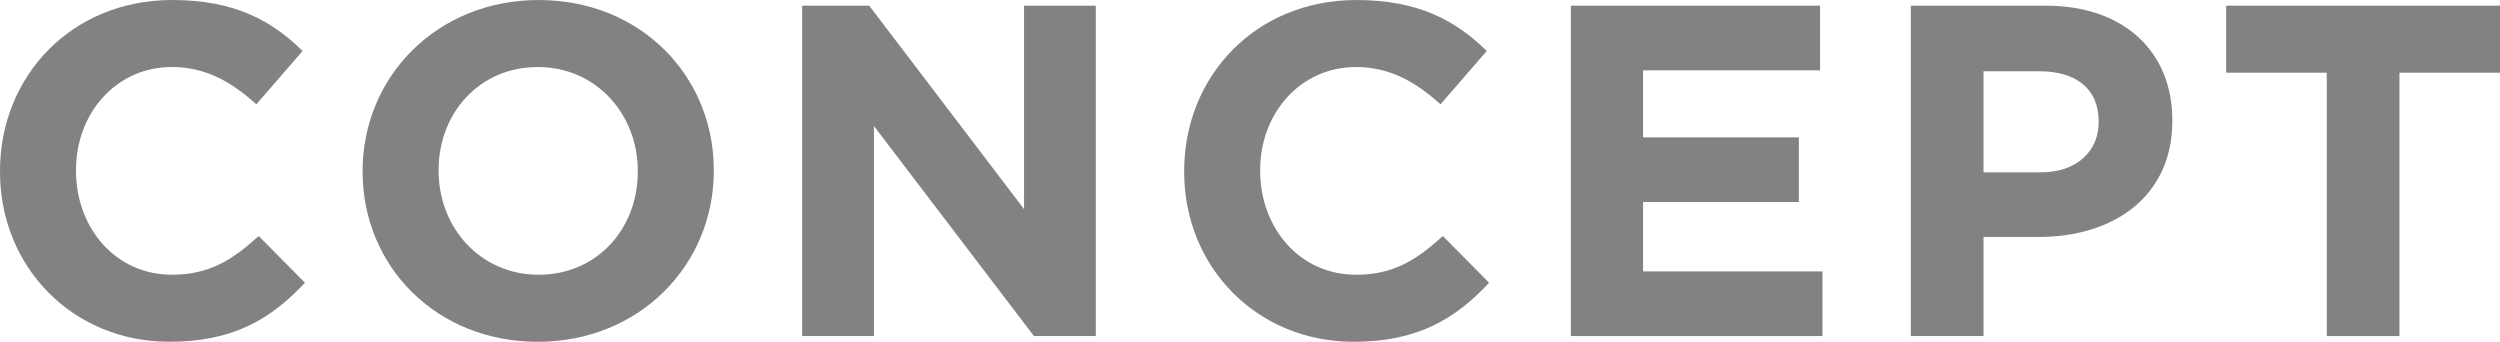
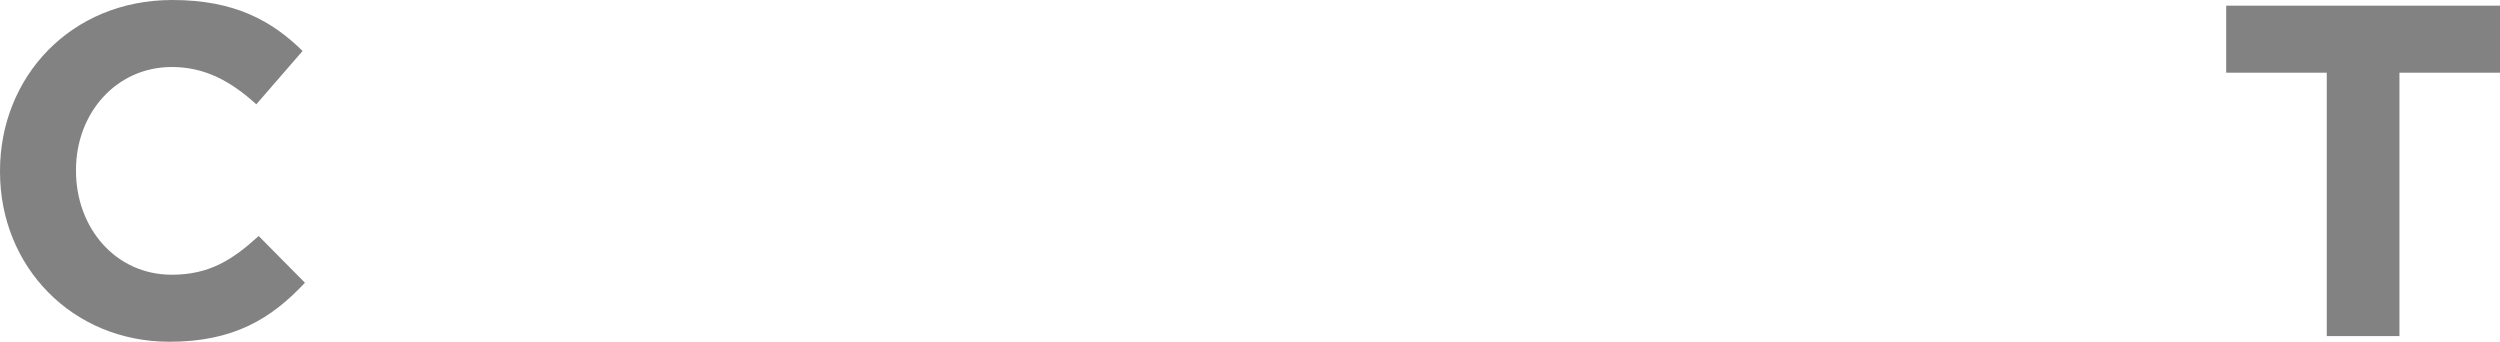
<svg xmlns="http://www.w3.org/2000/svg" viewBox="0 0 132.372 18.095">
  <g id="a" />
  <g id="b">
    <g id="c">
      <g>
        <path d="M0,9.098v-.05C0,4.074,3.749,0,9.123,0c3.299,0,5.274,1.1,6.898,2.699l-2.449,2.824c-1.35-1.225-2.725-1.975-4.474-1.975-2.949,0-5.074,2.449-5.074,5.449v.05c0,3,2.075,5.499,5.074,5.499,2,0,3.224-.8,4.599-2.05l2.449,2.475c-1.799,1.924-3.799,3.124-7.173,3.124C3.824,18.095,0,14.121,0,9.098Z" fill="#828282" />
-         <path d="M19.2,9.098v-.05c0-4.974,3.924-9.047,9.323-9.047s9.272,4.024,9.272,8.998v.05c0,4.974-3.924,9.048-9.322,9.048s-9.273-4.024-9.273-8.998Zm14.571,0v-.05c0-2.999-2.199-5.499-5.298-5.499s-5.249,2.449-5.249,5.449v.05c0,3,2.2,5.499,5.299,5.499s5.249-2.45,5.249-5.449Z" fill="#828282" />
-         <path d="M42.475,.3h3.549l8.198,10.772V.3h3.799V17.795h-3.274l-8.473-11.122v11.122h-3.799V.3Z" fill="#828282" />
-         <path d="M62.7,9.098v-.05c0-4.974,3.749-9.047,9.123-9.047,3.299,0,5.274,1.1,6.898,2.699l-2.449,2.824c-1.35-1.225-2.725-1.975-4.474-1.975-2.949,0-5.074,2.449-5.074,5.449v.05c0,3,2.075,5.499,5.074,5.499,2,0,3.224-.8,4.599-2.05l2.449,2.475c-1.799,1.924-3.799,3.124-7.173,3.124-5.148,0-8.973-3.974-8.973-8.998Z" fill="#828282" />
-         <path d="M83.175,.3h13.197V3.724h-9.373v3.549h8.248v3.424h-8.248v3.674h9.498v3.424h-13.322V.3Z" fill="#828282" />
-         <path d="M101.175,.3h7.148c4.174,0,6.699,2.474,6.699,6.048v.05c0,4.049-3.149,6.148-7.073,6.148h-2.924v5.249h-3.849V.3Zm6.898,8.823c1.925,0,3.049-1.15,3.049-2.649v-.05c0-1.725-1.2-2.649-3.124-2.649h-2.974v5.349h3.049Z" fill="#828282" />
        <path d="M123.199,3.849h-5.324V.3h14.497V3.849h-5.324v13.947h-3.849V3.849Z" fill="#828282" />
      </g>
    </g>
  </g>
</svg>